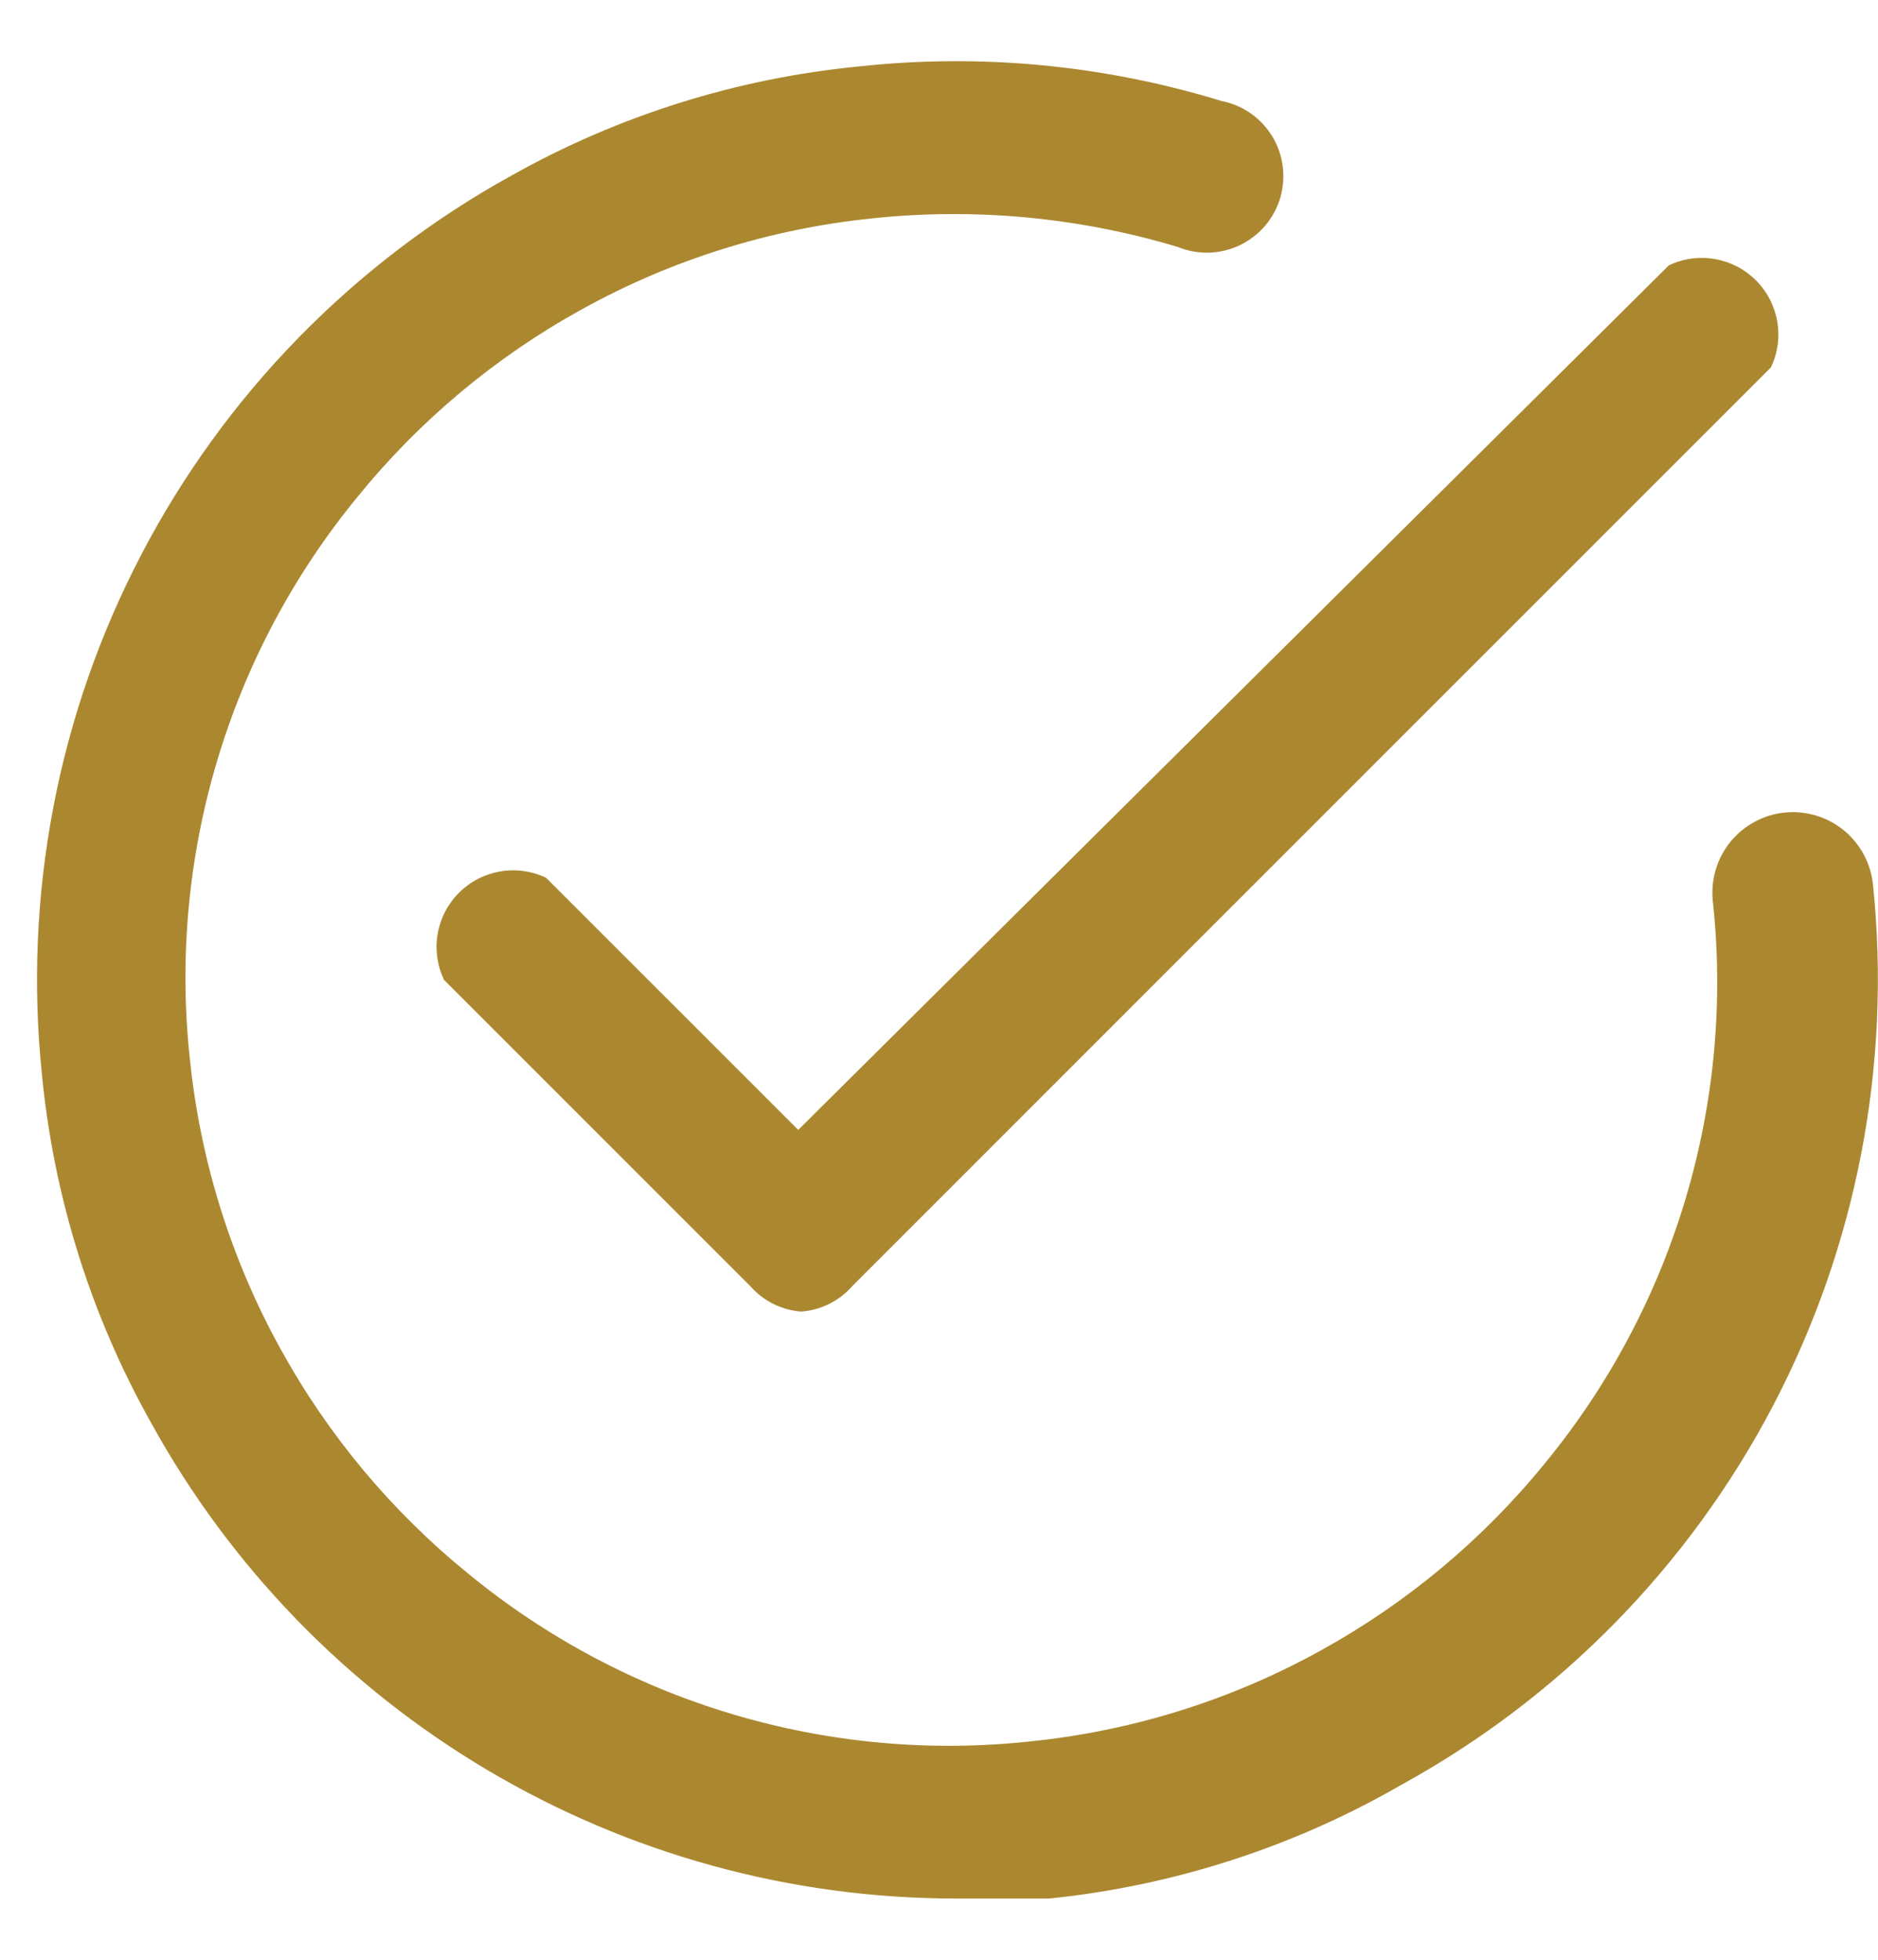
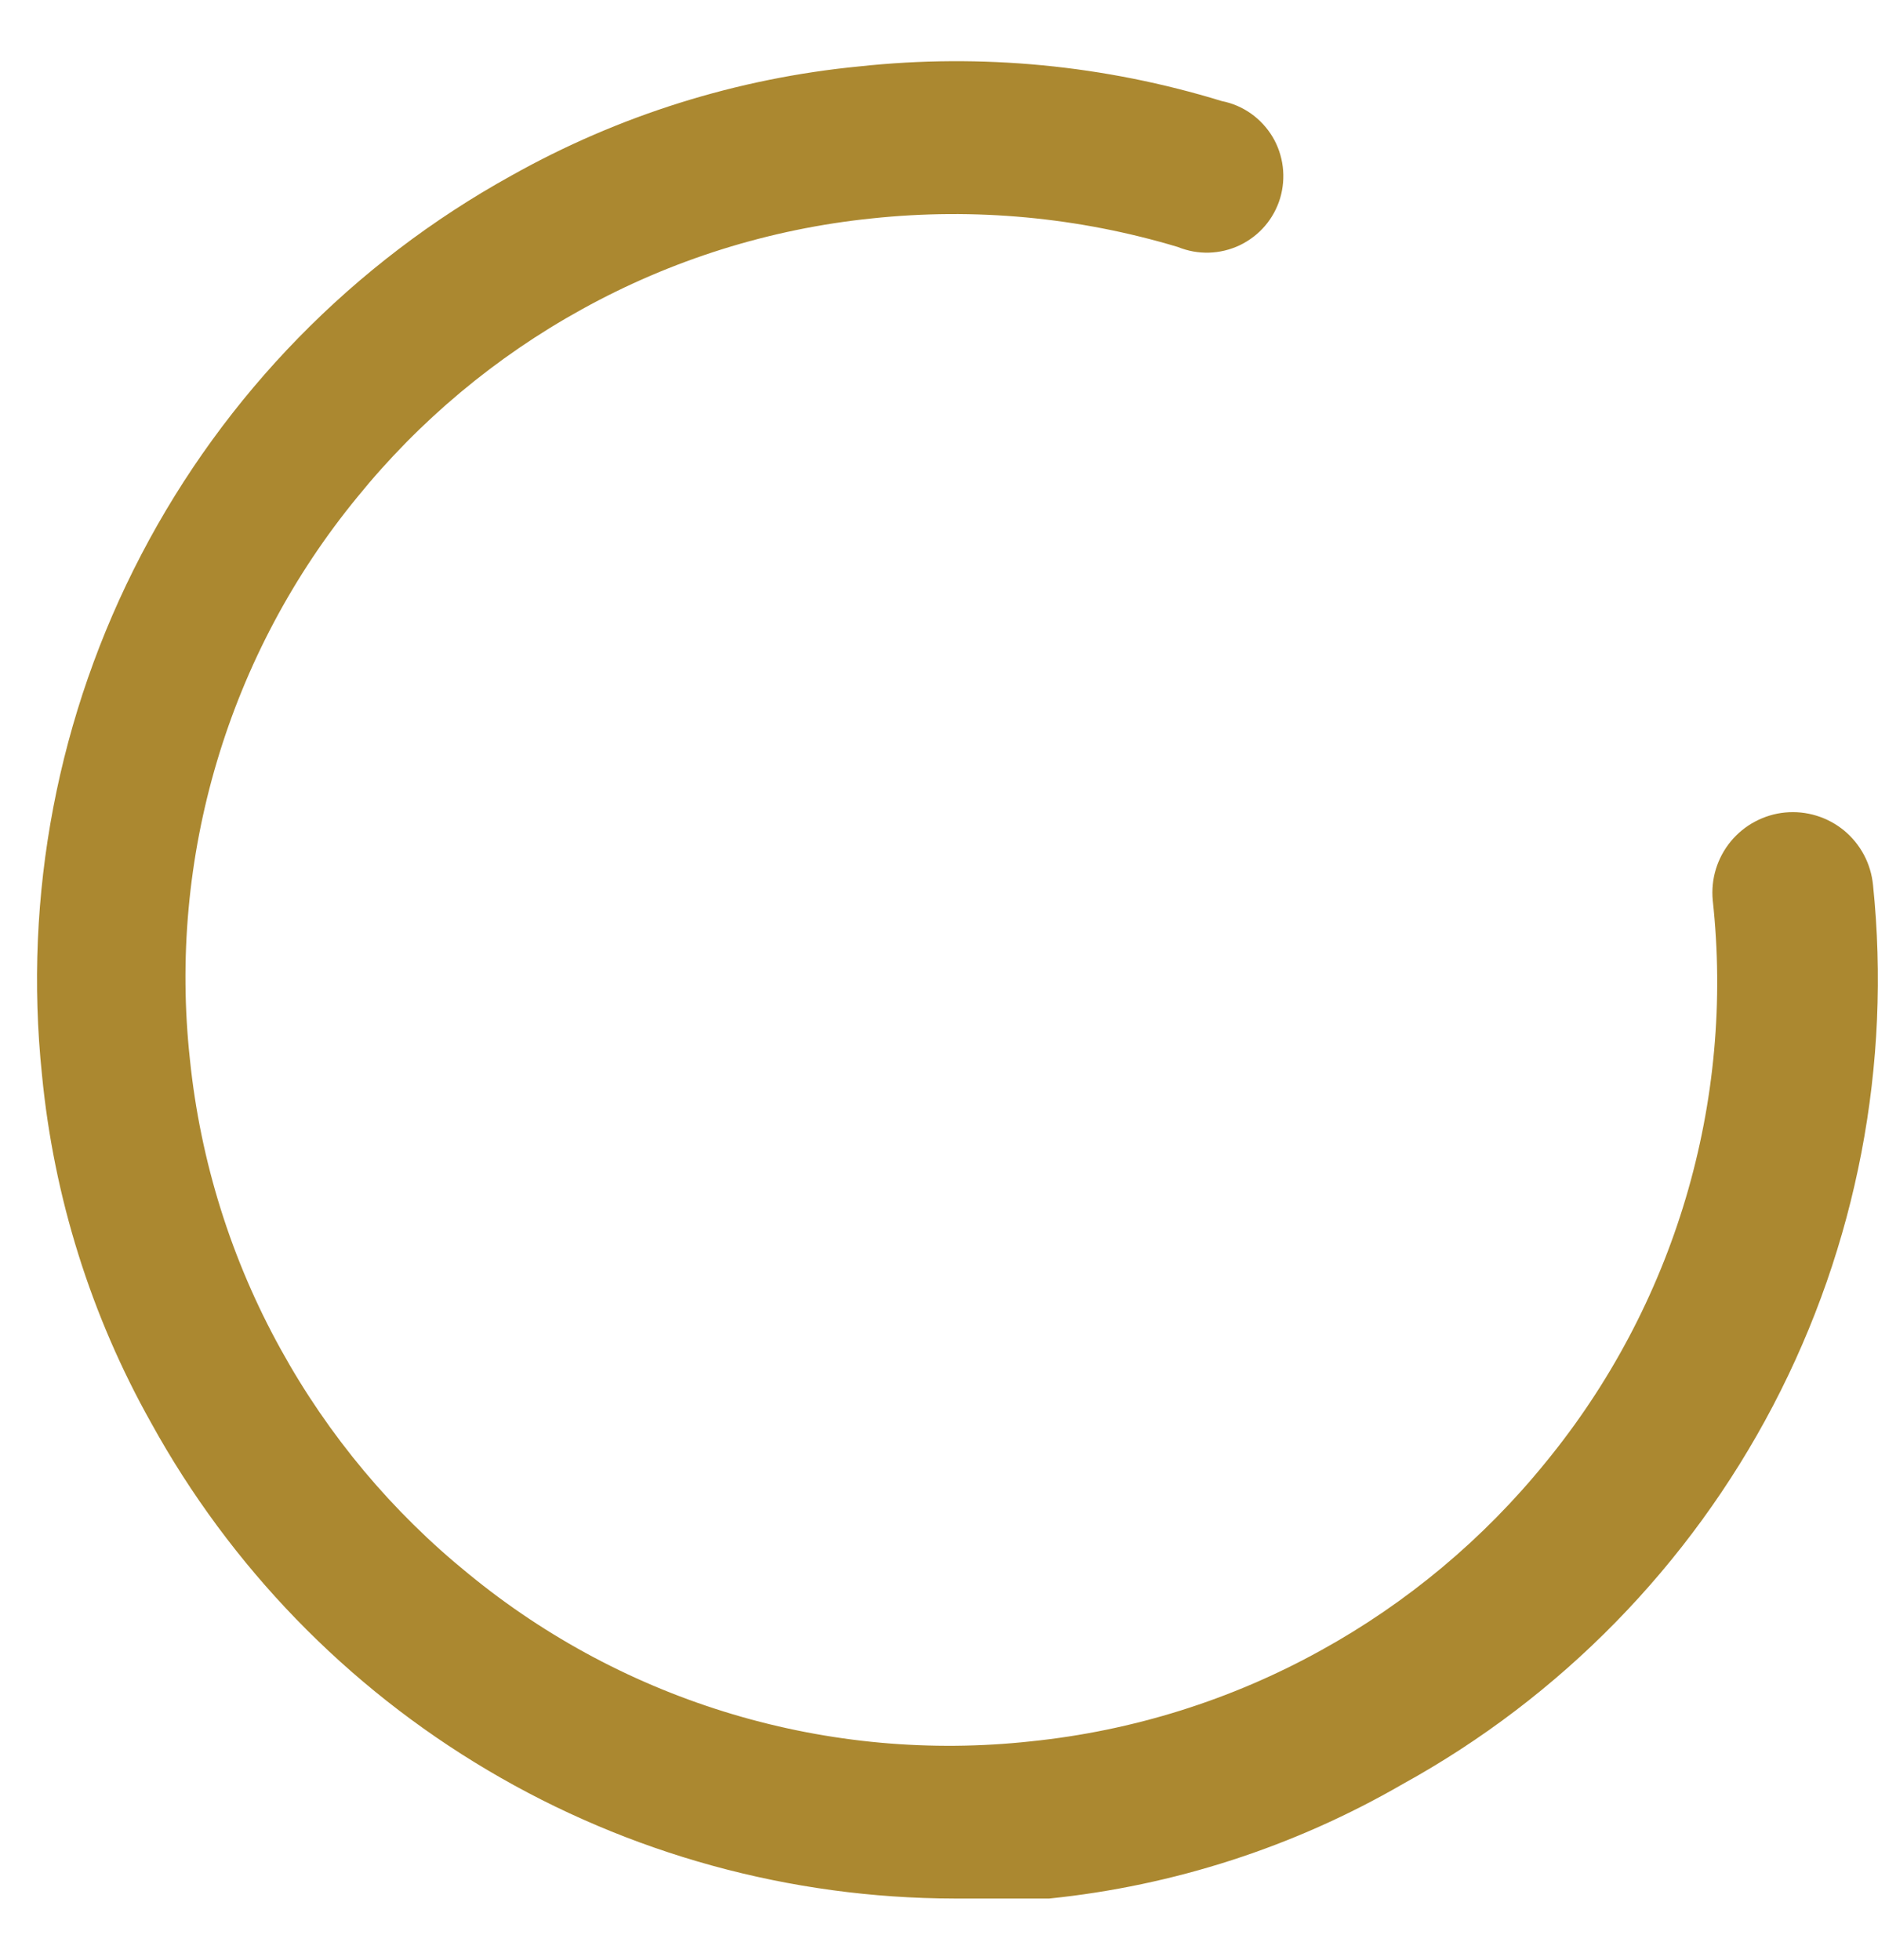
<svg xmlns="http://www.w3.org/2000/svg" width="23" height="24" viewBox="0 0 23 24" fill="none">
-   <path d="M9.813 16.062C9.572 16.044 9.348 15.932 9.188 15.75L5.438 12C5.355 11.825 5.327 11.629 5.36 11.437C5.393 11.246 5.484 11.07 5.621 10.933C5.758 10.796 5.935 10.705 6.126 10.672C6.317 10.639 6.513 10.666 6.688 10.75L9.776 13.837L20.438 3.25C20.613 3.166 20.81 3.139 21.001 3.172C21.192 3.205 21.368 3.296 21.505 3.433C21.642 3.57 21.733 3.746 21.766 3.937C21.799 4.128 21.772 4.325 21.688 4.5L10.438 15.75C10.279 15.932 10.054 16.044 9.813 16.062Z" fill="#AB8830" />
  <path d="M11.689 23.25C9.678 23.247 7.705 22.705 5.975 21.68C4.245 20.656 2.821 19.186 1.851 17.425C1.114 16.113 0.659 14.661 0.514 13.162C0.285 10.965 0.708 8.749 1.731 6.791C2.753 4.832 4.33 3.218 6.264 2.15C7.576 1.413 9.028 0.958 10.526 0.813C12.019 0.652 13.528 0.797 14.964 1.238C15.092 1.263 15.213 1.315 15.32 1.39C15.427 1.466 15.516 1.562 15.584 1.674C15.651 1.786 15.694 1.911 15.71 2.041C15.726 2.17 15.715 2.302 15.678 2.427C15.64 2.552 15.577 2.668 15.492 2.767C15.407 2.866 15.302 2.946 15.184 3.003C15.066 3.059 14.938 3.09 14.807 3.094C14.677 3.098 14.547 3.074 14.426 3.025C13.212 2.66 11.937 2.541 10.676 2.675C9.43 2.803 8.222 3.181 7.126 3.788C6.07 4.37 5.136 5.151 4.376 6.088C3.593 7.042 3.009 8.142 2.657 9.325C2.305 10.507 2.192 11.748 2.326 12.975C2.454 14.221 2.832 15.429 3.439 16.525C4.021 17.581 4.802 18.515 5.739 19.275C6.693 20.058 7.793 20.642 8.976 20.994C10.158 21.346 11.399 21.459 12.626 21.325C13.872 21.197 15.08 20.819 16.176 20.212C17.232 19.63 18.166 18.849 18.926 17.913C19.709 16.959 20.293 15.858 20.645 14.675C20.997 13.493 21.11 12.252 20.976 11.025C20.964 10.896 20.977 10.766 21.015 10.642C21.053 10.519 21.115 10.403 21.197 10.304C21.28 10.204 21.381 10.121 21.495 10.061C21.61 10 21.735 9.962 21.864 9.95C21.992 9.938 22.122 9.951 22.246 9.989C22.37 10.027 22.485 10.089 22.585 10.171C22.685 10.254 22.767 10.355 22.828 10.469C22.889 10.584 22.926 10.709 22.939 10.838C23.166 13.036 22.741 15.253 21.716 17.212C20.691 19.17 19.112 20.784 17.176 21.85C15.85 22.617 14.376 23.094 12.851 23.25C12.464 23.25 12.064 23.25 11.689 23.25Z" fill="#AB8830" />
</svg>